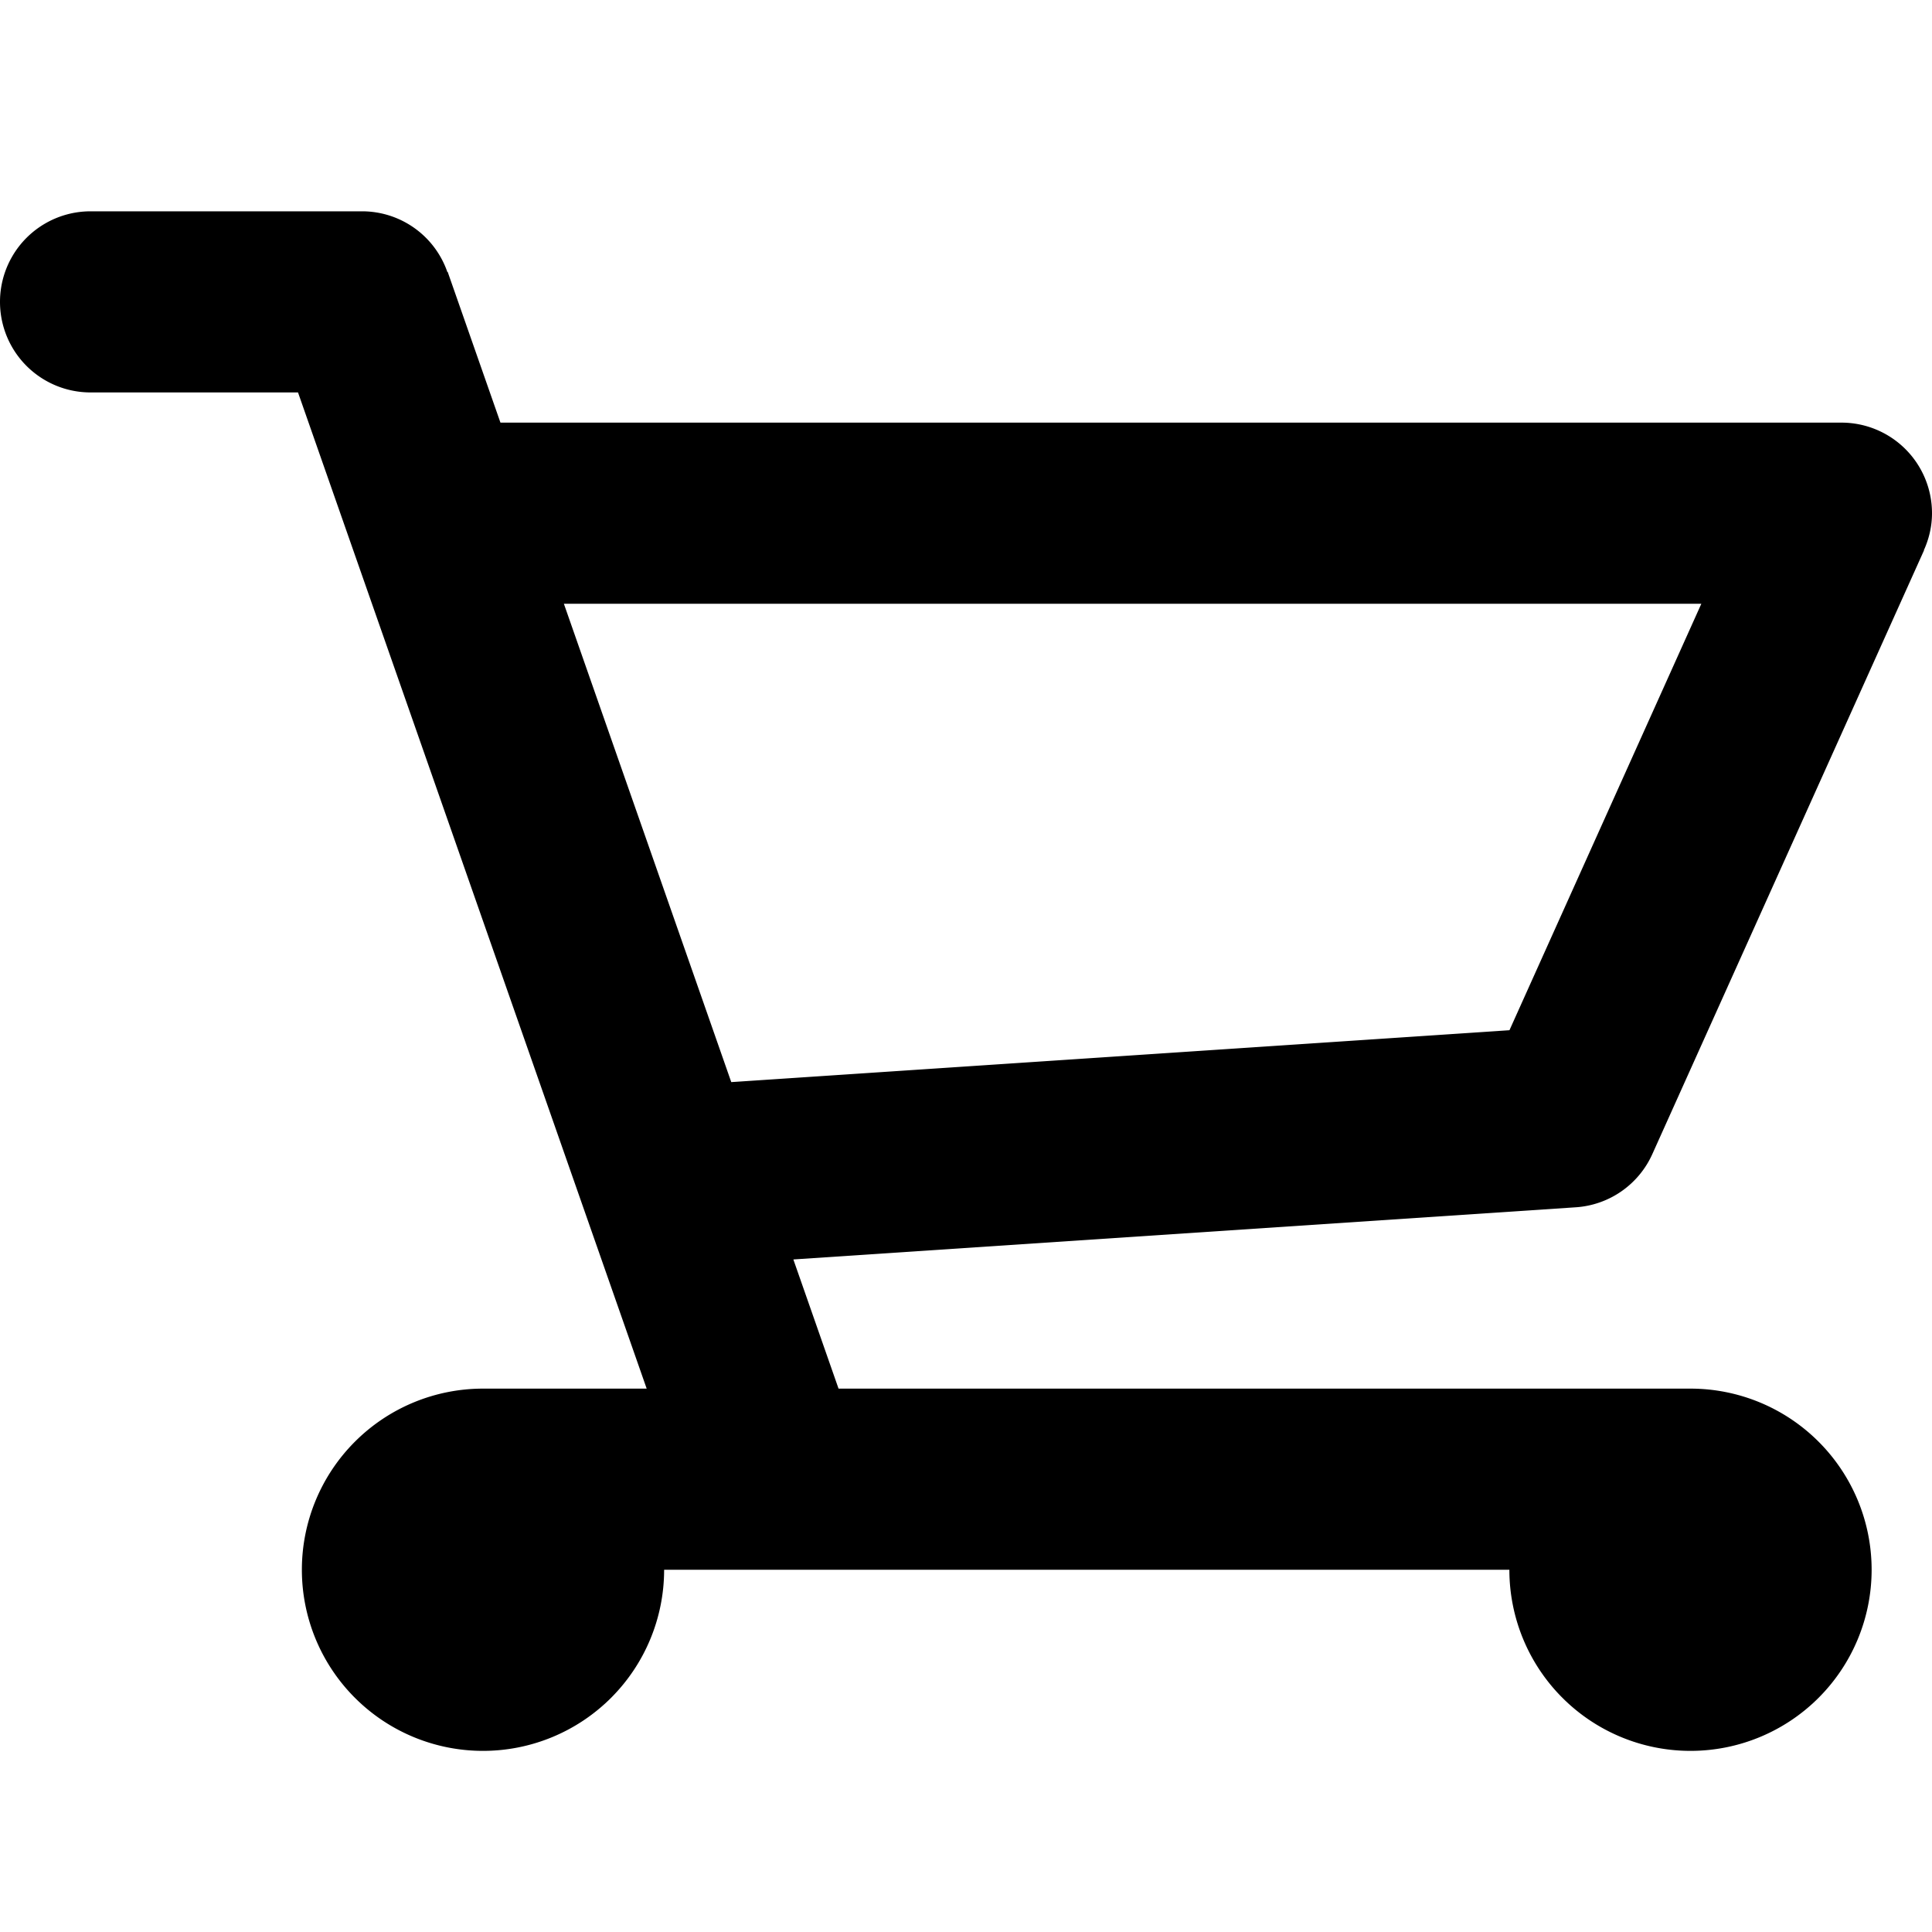
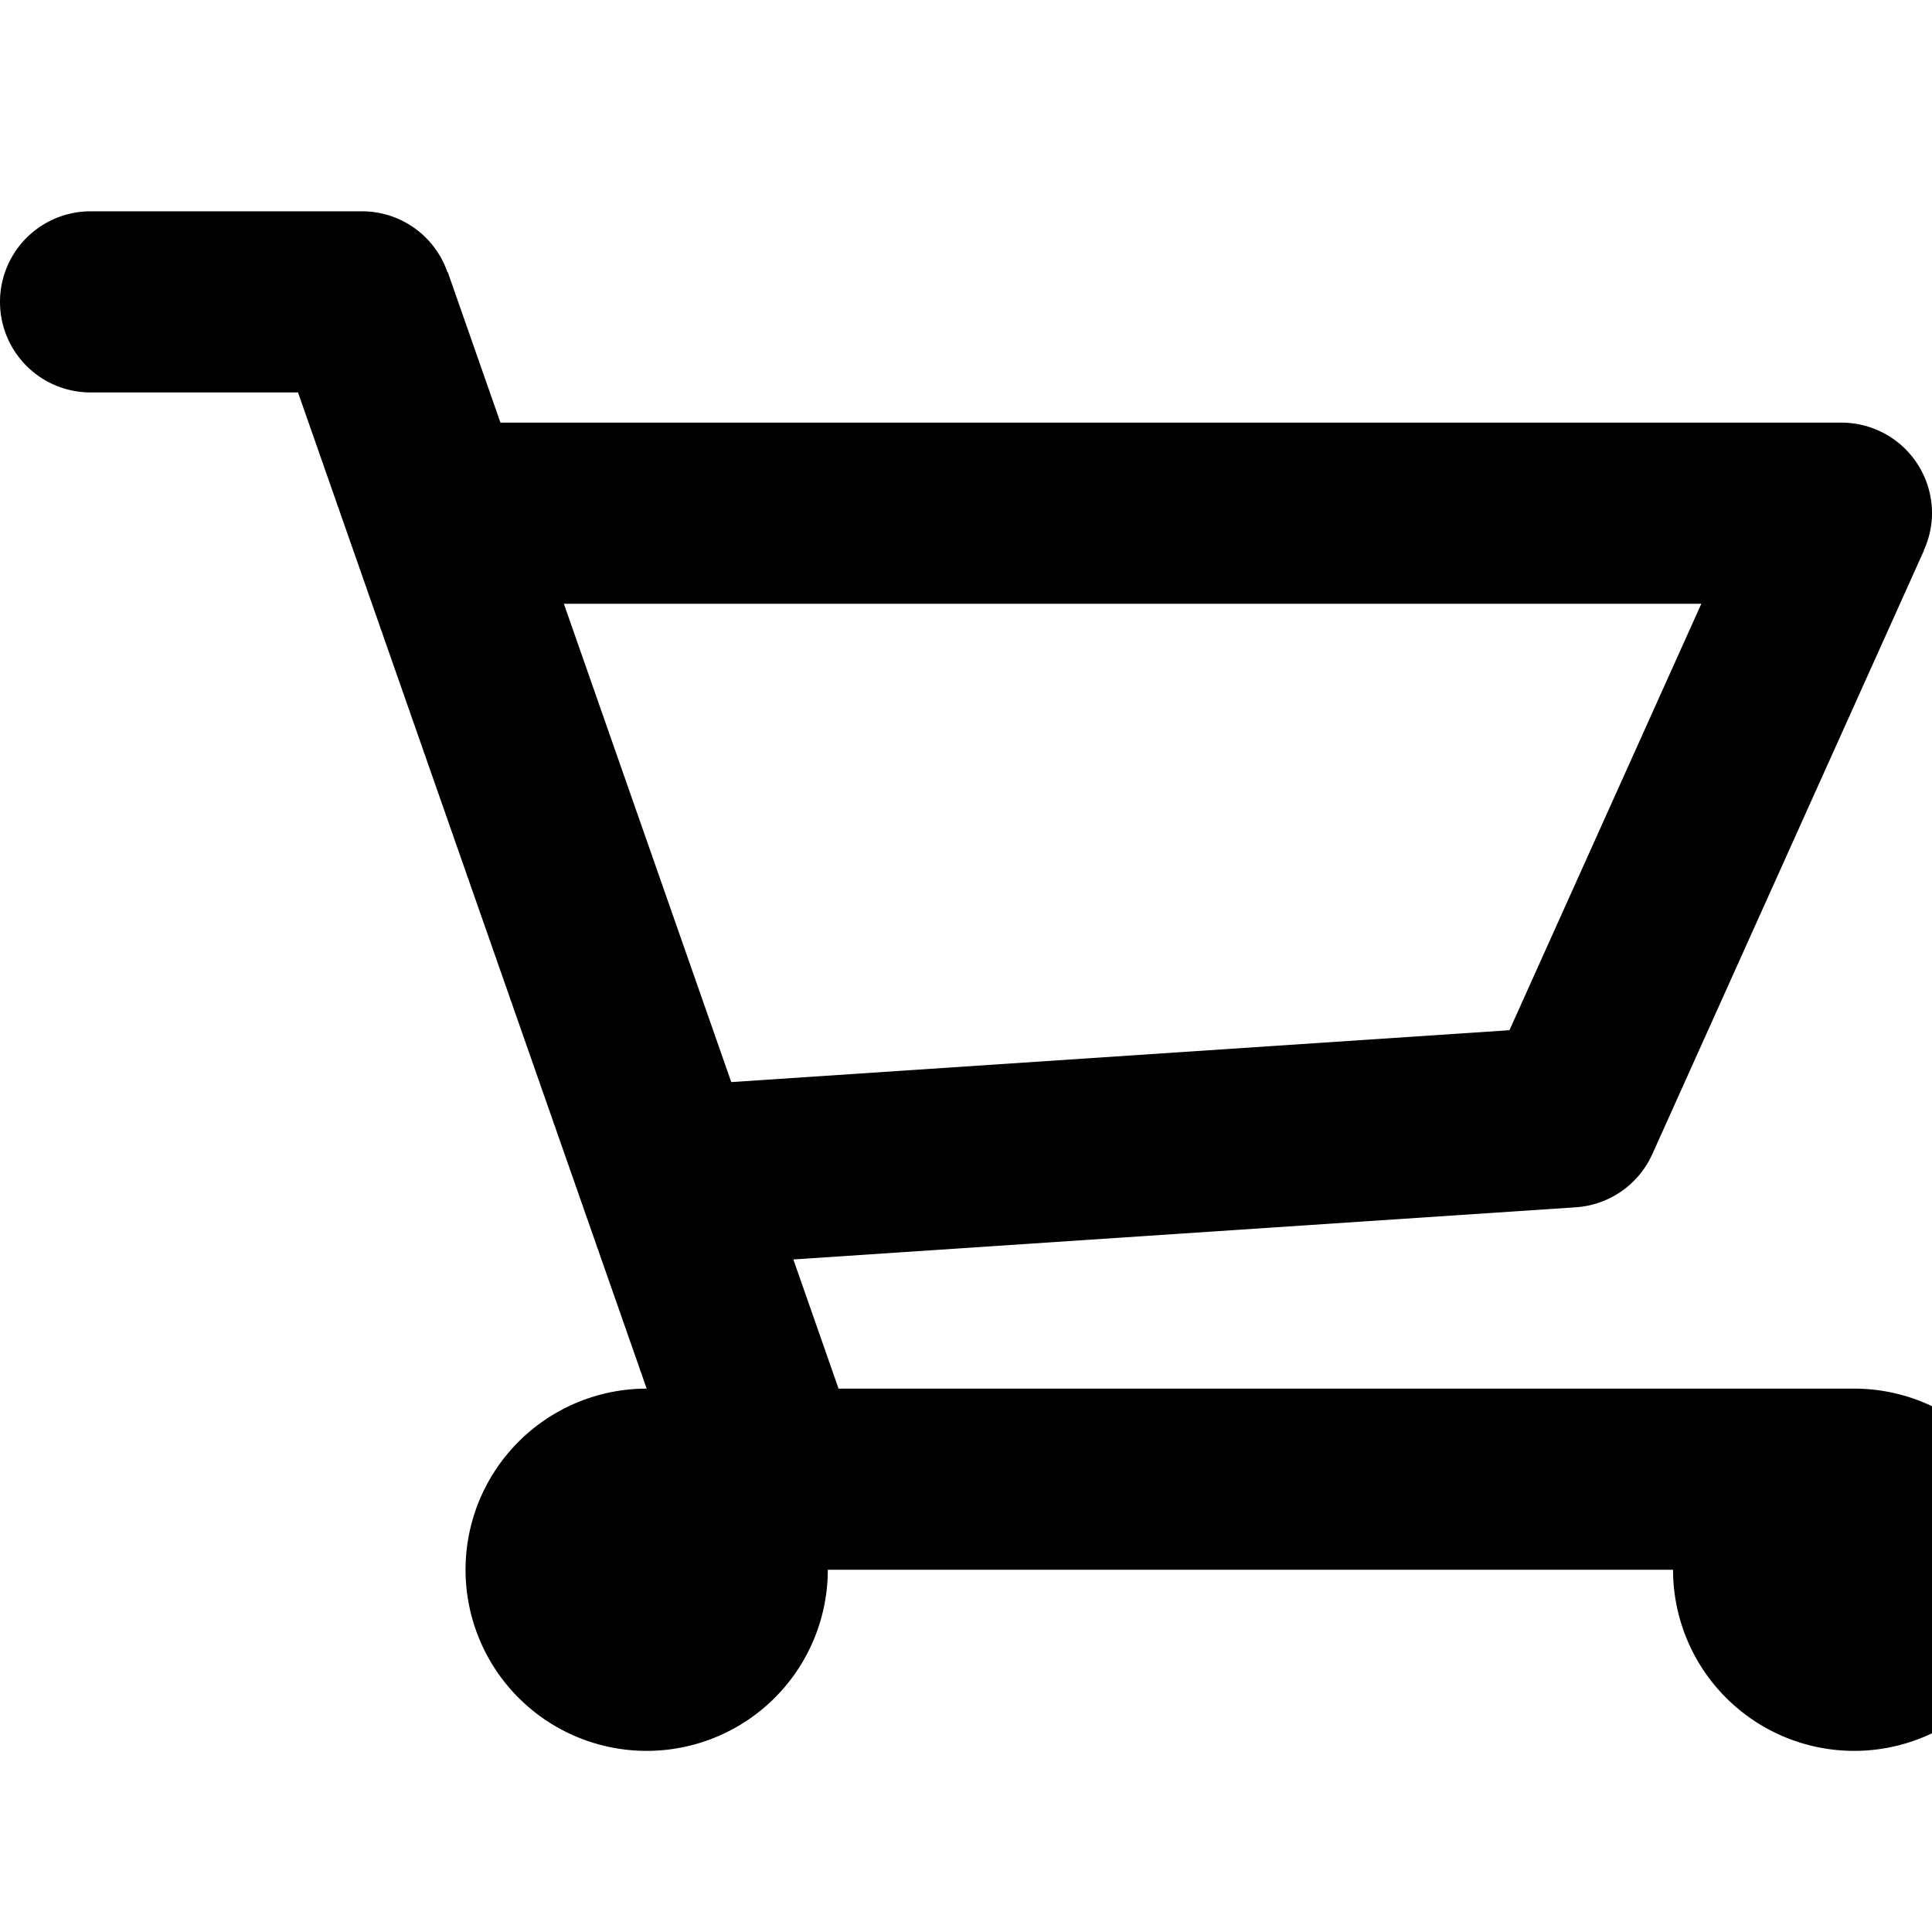
<svg xmlns="http://www.w3.org/2000/svg" width="64" height="64">
-   <path d="M52.2 39.993a2.997 2.997 0 002.536-1.763l9-20-.006-.002c.17-.375.27-.789.27-1.228a3 3 0 00-3-3H16.578l-1.747-4.991-.011.004A2.99 2.99 0 0012 7H3a3 3 0 100 6h6.872l11.55 33H16a6 6 0 106 6h28a6 6 0 106-6H27.778l-1.497-4.279L52.2 39.993zm-27.976-4.147L18.679 20h37.68l-6.356 14.127-25.779 1.719z" />
+   <path d="M52.2 39.993a2.997 2.997 0 002.536-1.763l9-20-.006-.002c.17-.375.27-.789.27-1.228a3 3 0 00-3-3H16.578l-1.747-4.991-.011.004A2.99 2.99 0 0012 7H3a3 3 0 100 6h6.872l11.55 33a6 6 0 106 6h28a6 6 0 106-6H27.778l-1.497-4.279L52.2 39.993zm-27.976-4.147L18.679 20h37.68l-6.356 14.127-25.779 1.719z" />
</svg>